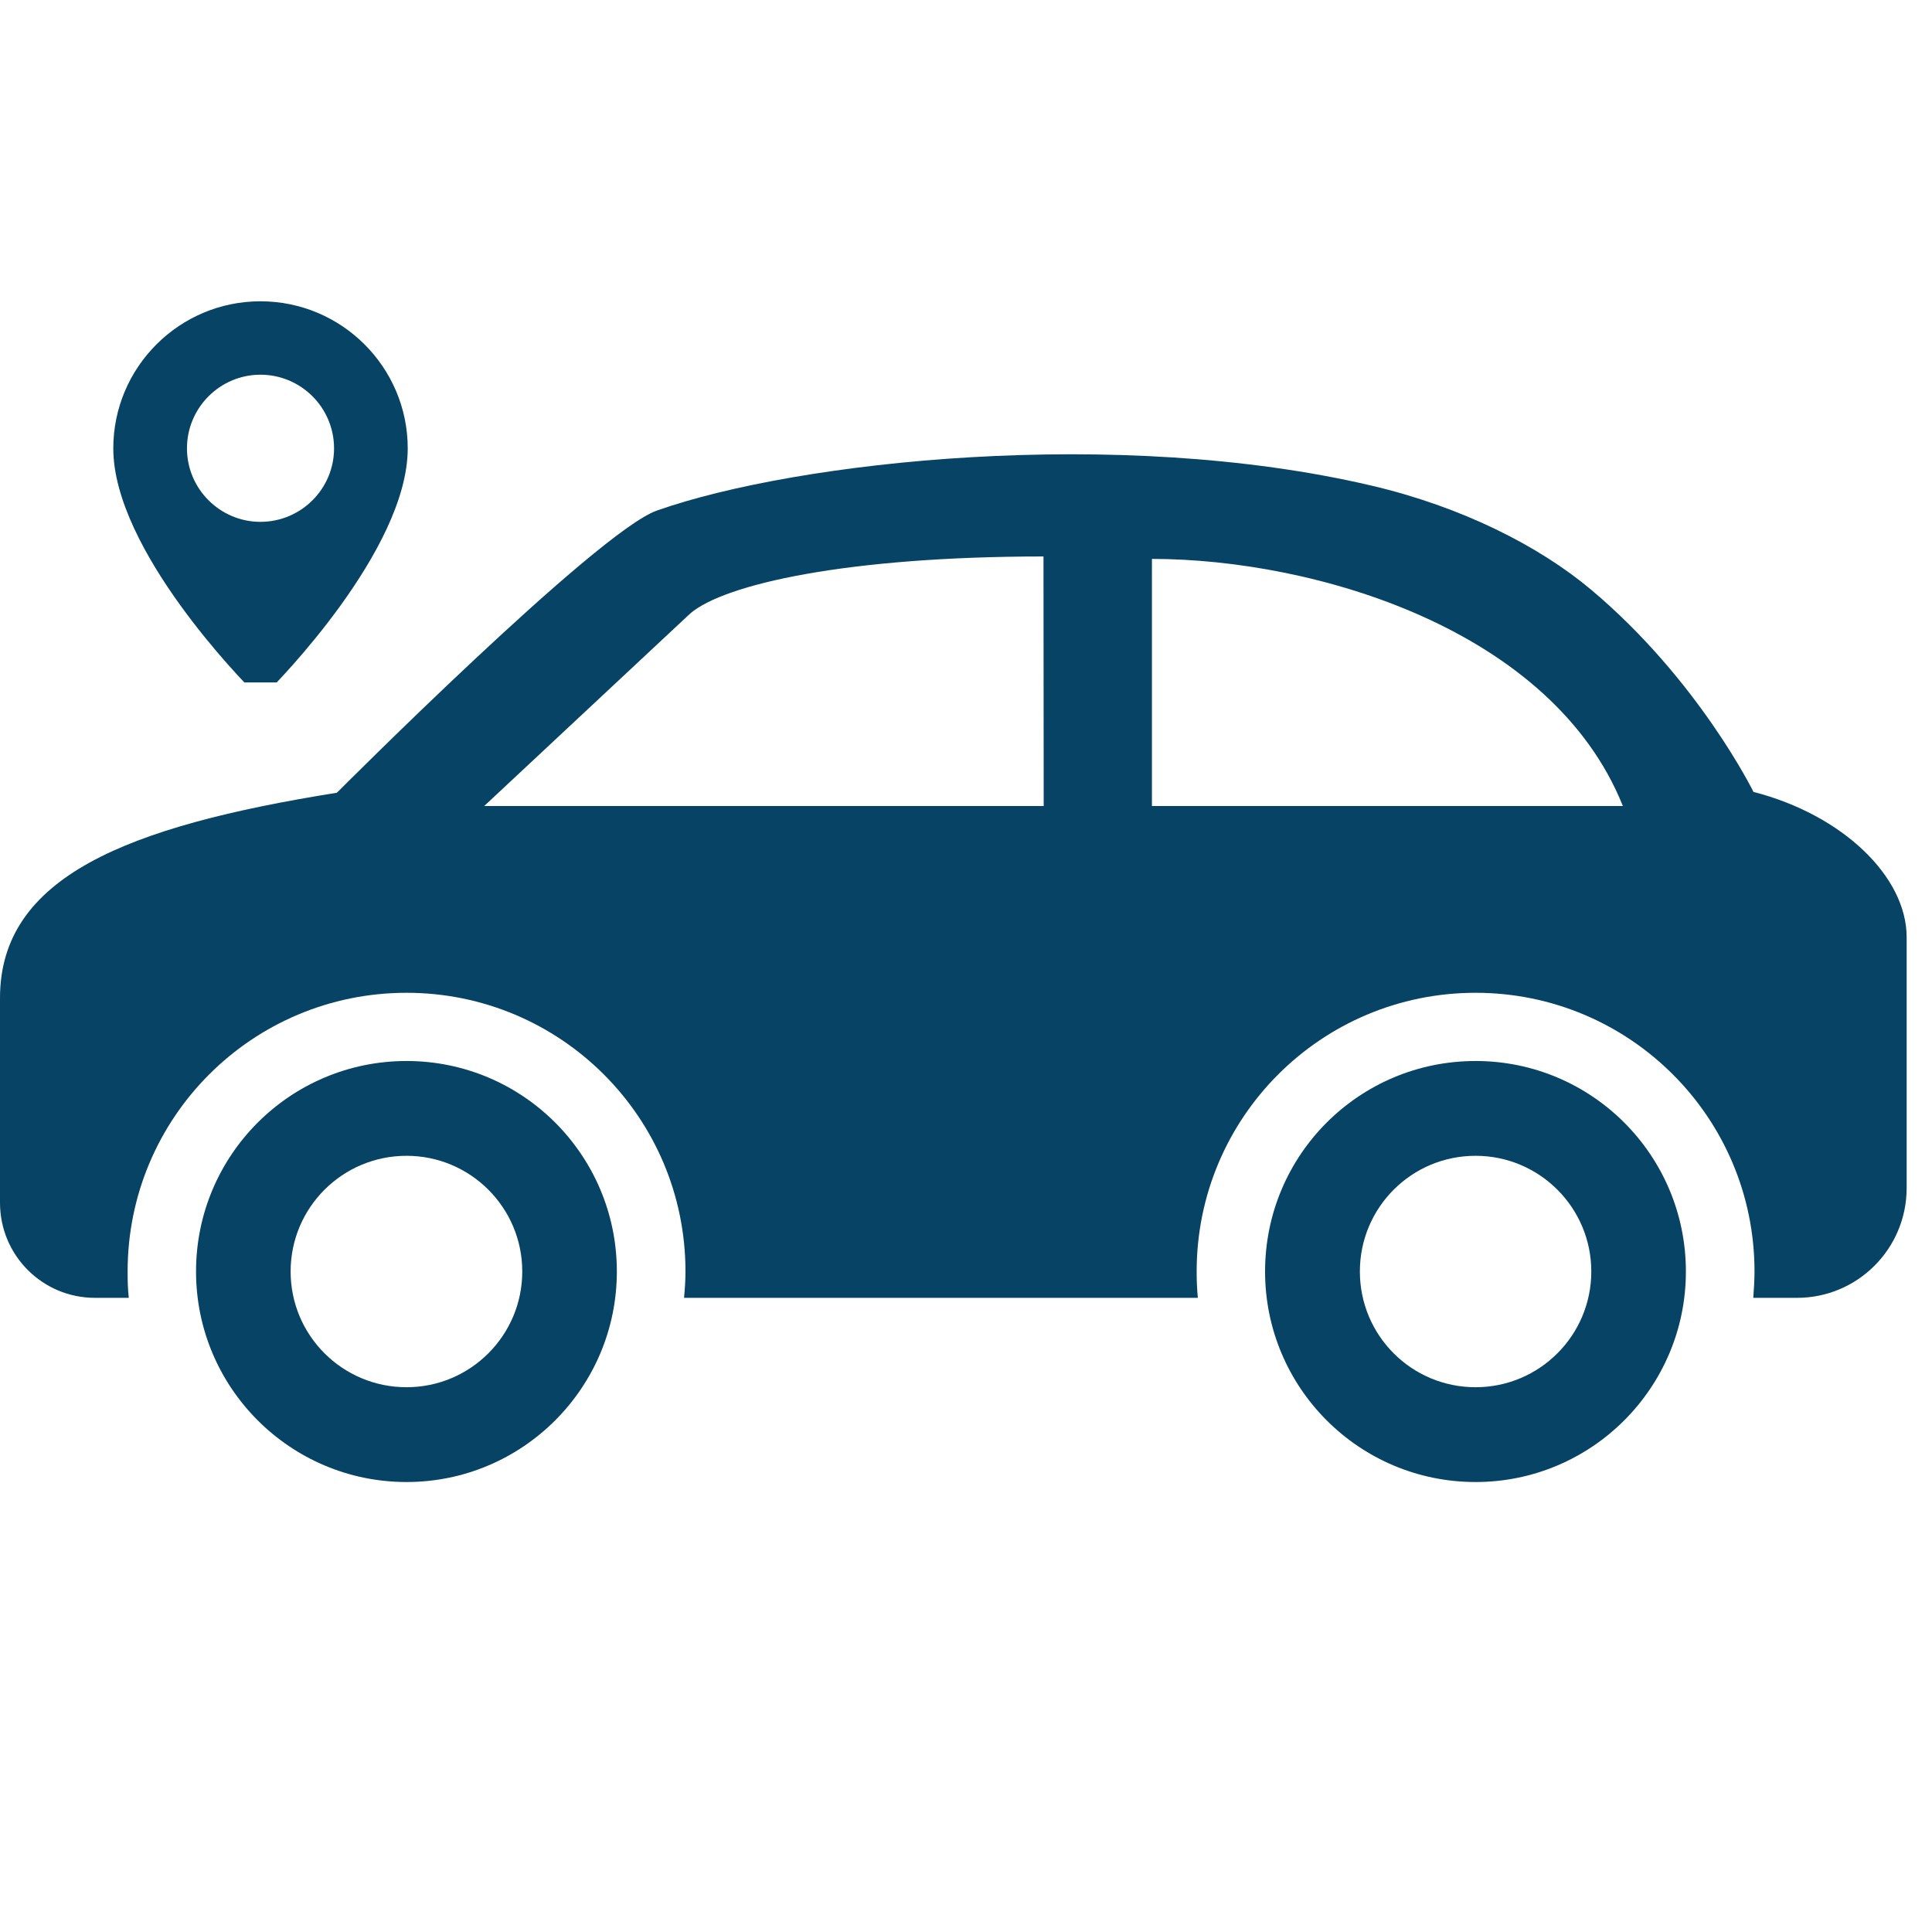
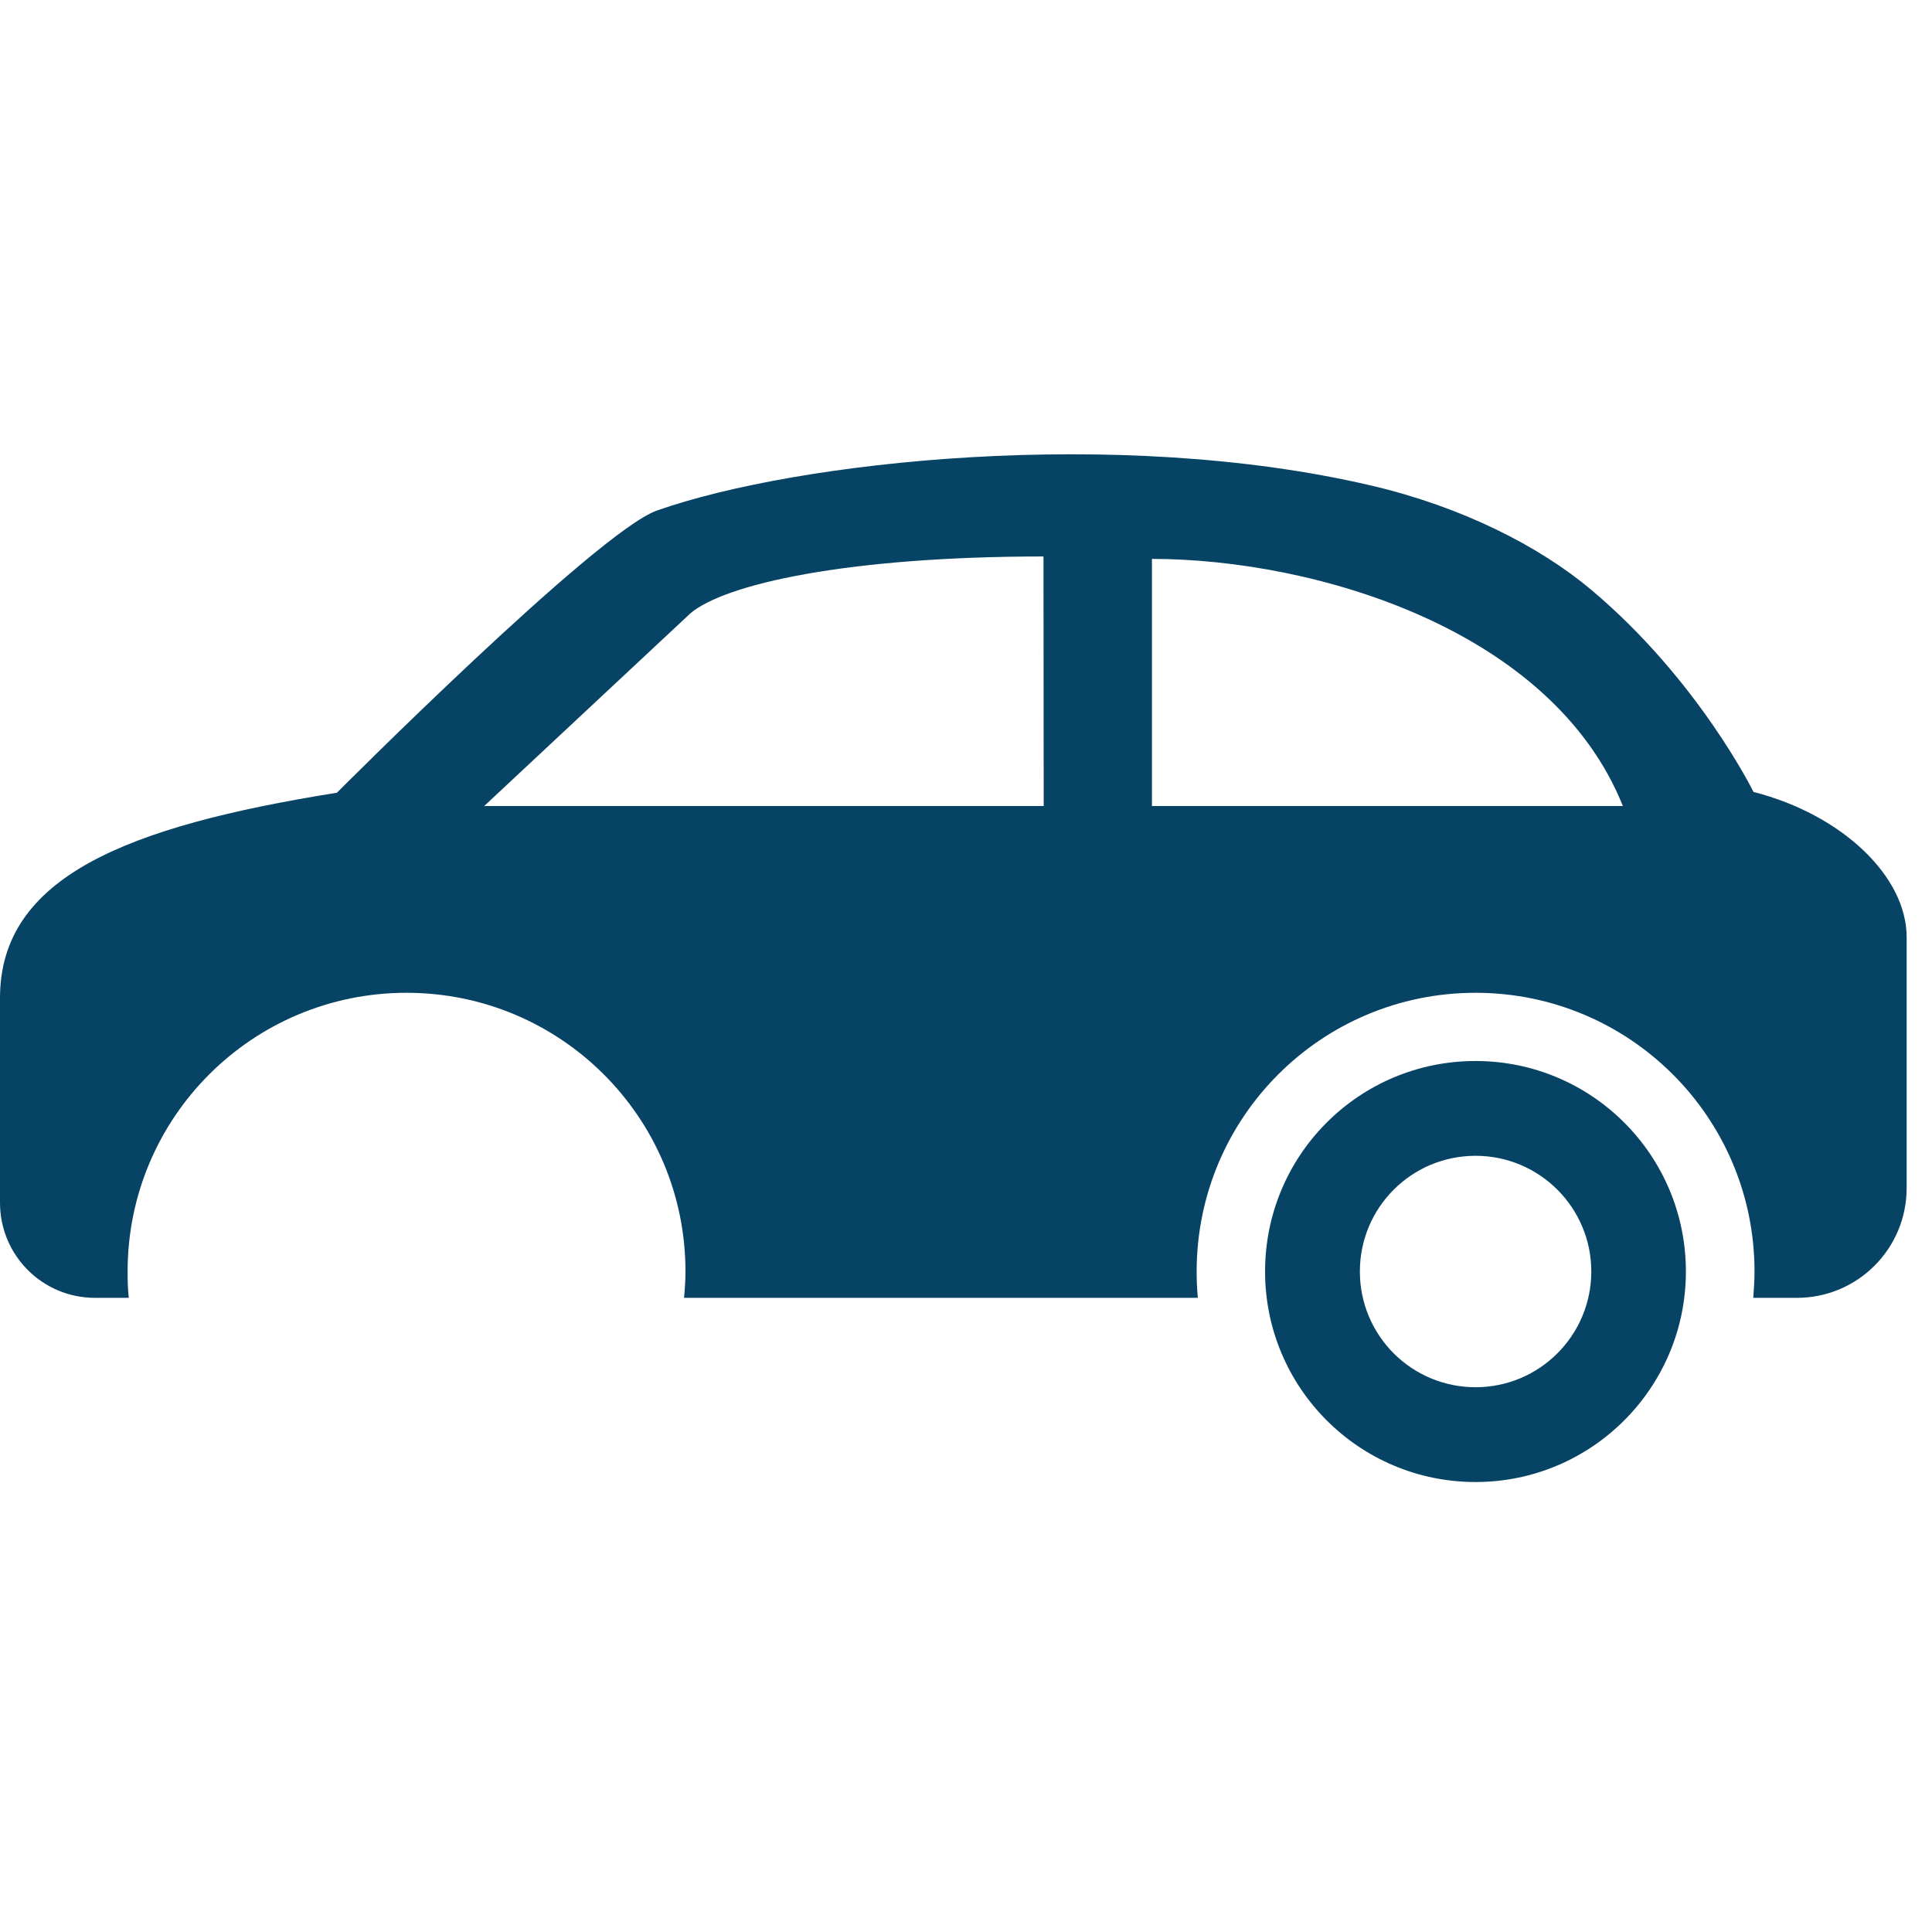
<svg xmlns="http://www.w3.org/2000/svg" width="50" zoomAndPan="magnify" viewBox="0 0 37.5 37.5" height="50" preserveAspectRatio="xMidYMid meet" version="1.0">
  <defs>
    <clipPath id="0688c81864">
      <path d="M 0 8.094 L 37.008 8.094 L 37.008 26 L 0 26 Z M 0 8.094 " clip-rule="nonzero" />
    </clipPath>
    <clipPath id="4836ec8b01">
      <path d="M 24 20 L 33 20 L 33 28.82 L 24 28.82 Z M 24 20 " clip-rule="nonzero" />
    </clipPath>
    <clipPath id="bc7a8978c4">
-       <path d="M 3 20 L 12 20 L 12 28.82 L 3 28.82 Z M 3 20 " clip-rule="nonzero" />
-     </clipPath>
+       </clipPath>
    <clipPath id="11c16926f8">
      <path d="M 2.199 5.844 L 8 5.844 L 8 13.246 L 2.199 13.246 Z M 2.199 5.844 " clip-rule="nonzero" />
    </clipPath>
  </defs>
  <g clip-path="url(#0688c81864)">
    <path fill="#074365" d="M 34.035 15.371 C 34.035 15.371 32.969 13.199 30.887 11.449 C 29.875 10.598 28.371 9.836 26.621 9.426 C 21.695 8.27 15.473 8.949 12.75 9.91 C 11.594 10.316 6.539 15.387 6.539 15.387 C 2.461 16.039 0 17.02 0 19.371 L 0 23.344 C 0 24.367 0.824 25.191 1.844 25.191 L 2.5 25.191 C 2.48 25.023 2.477 24.852 2.477 24.68 C 2.477 21.688 4.898 19.27 7.891 19.27 C 10.879 19.27 13.305 21.688 13.305 24.68 C 13.305 24.852 13.293 25.023 13.277 25.191 L 23.25 25.191 C 23.234 25.023 23.227 24.852 23.227 24.68 C 23.227 21.688 25.648 19.27 28.641 19.27 C 31.629 19.27 34.055 21.688 34.055 24.68 C 34.055 24.852 34.043 25.023 34.031 25.191 L 34.879 25.191 C 36.055 25.191 37.008 24.238 37.008 23.059 L 37.008 18.191 C 37.008 17.016 35.766 15.816 34.035 15.371 Z M 9.398 15.645 L 13.395 11.91 C 14.059 11.336 16.457 10.801 20.254 10.801 L 20.258 15.645 Z M 22.359 15.645 L 22.359 10.848 C 25.547 10.852 30.129 12.223 31.5 15.645 Z M 22.359 15.645 " fill-opacity="1" fill-rule="nonzero" />
  </g>
  <g clip-path="url(#4836ec8b01)">
    <path fill="#074365" d="M 28.641 20.594 C 26.379 20.594 24.555 22.422 24.555 24.68 C 24.555 26.934 26.379 28.766 28.641 28.766 C 30.895 28.766 32.723 26.934 32.723 24.68 C 32.723 22.422 30.895 20.594 28.641 20.594 Z M 28.641 26.926 C 27.398 26.926 26.395 25.922 26.395 24.68 C 26.395 23.438 27.398 22.434 28.641 22.434 C 29.879 22.434 30.887 23.438 30.887 24.68 C 30.887 25.922 29.879 26.926 28.641 26.926 Z M 28.641 26.926 " fill-opacity="1" fill-rule="nonzero" />
  </g>
  <g clip-path="url(#bc7a8978c4)">
-     <path fill="#074365" d="M 7.891 20.594 C 5.633 20.594 3.805 22.422 3.805 24.68 C 3.805 26.934 5.633 28.766 7.891 28.766 C 10.145 28.766 11.973 26.934 11.973 24.68 C 11.973 22.422 10.145 20.594 7.891 20.594 Z M 7.891 26.926 C 6.648 26.926 5.641 25.922 5.641 24.68 C 5.641 23.438 6.648 22.434 7.891 22.434 C 9.129 22.434 10.137 23.438 10.137 24.68 C 10.137 25.922 9.129 26.926 7.891 26.926 Z M 7.891 26.926 " fill-opacity="1" fill-rule="nonzero" />
-   </g>
+     </g>
  <g clip-path="url(#11c16926f8)">
-     <path fill="#074365" d="M 5.055 5.848 C 3.48 5.848 2.199 7.129 2.199 8.703 C 2.199 10.684 4.777 13.285 4.887 13.395 C 4.934 13.441 4.996 13.465 5.055 13.465 C 5.117 13.465 5.18 13.441 5.227 13.395 C 5.336 13.285 7.914 10.684 7.914 8.703 C 7.914 7.129 6.633 5.848 5.055 5.848 Z M 5.055 10.129 C 4.27 10.129 3.629 9.488 3.629 8.703 C 3.629 7.914 4.27 7.273 5.055 7.273 C 5.844 7.273 6.484 7.914 6.484 8.703 C 6.484 9.488 5.844 10.129 5.055 10.129 Z M 5.055 10.129 " fill-opacity="1" fill-rule="nonzero" />
-   </g>
+     </g>
</svg>